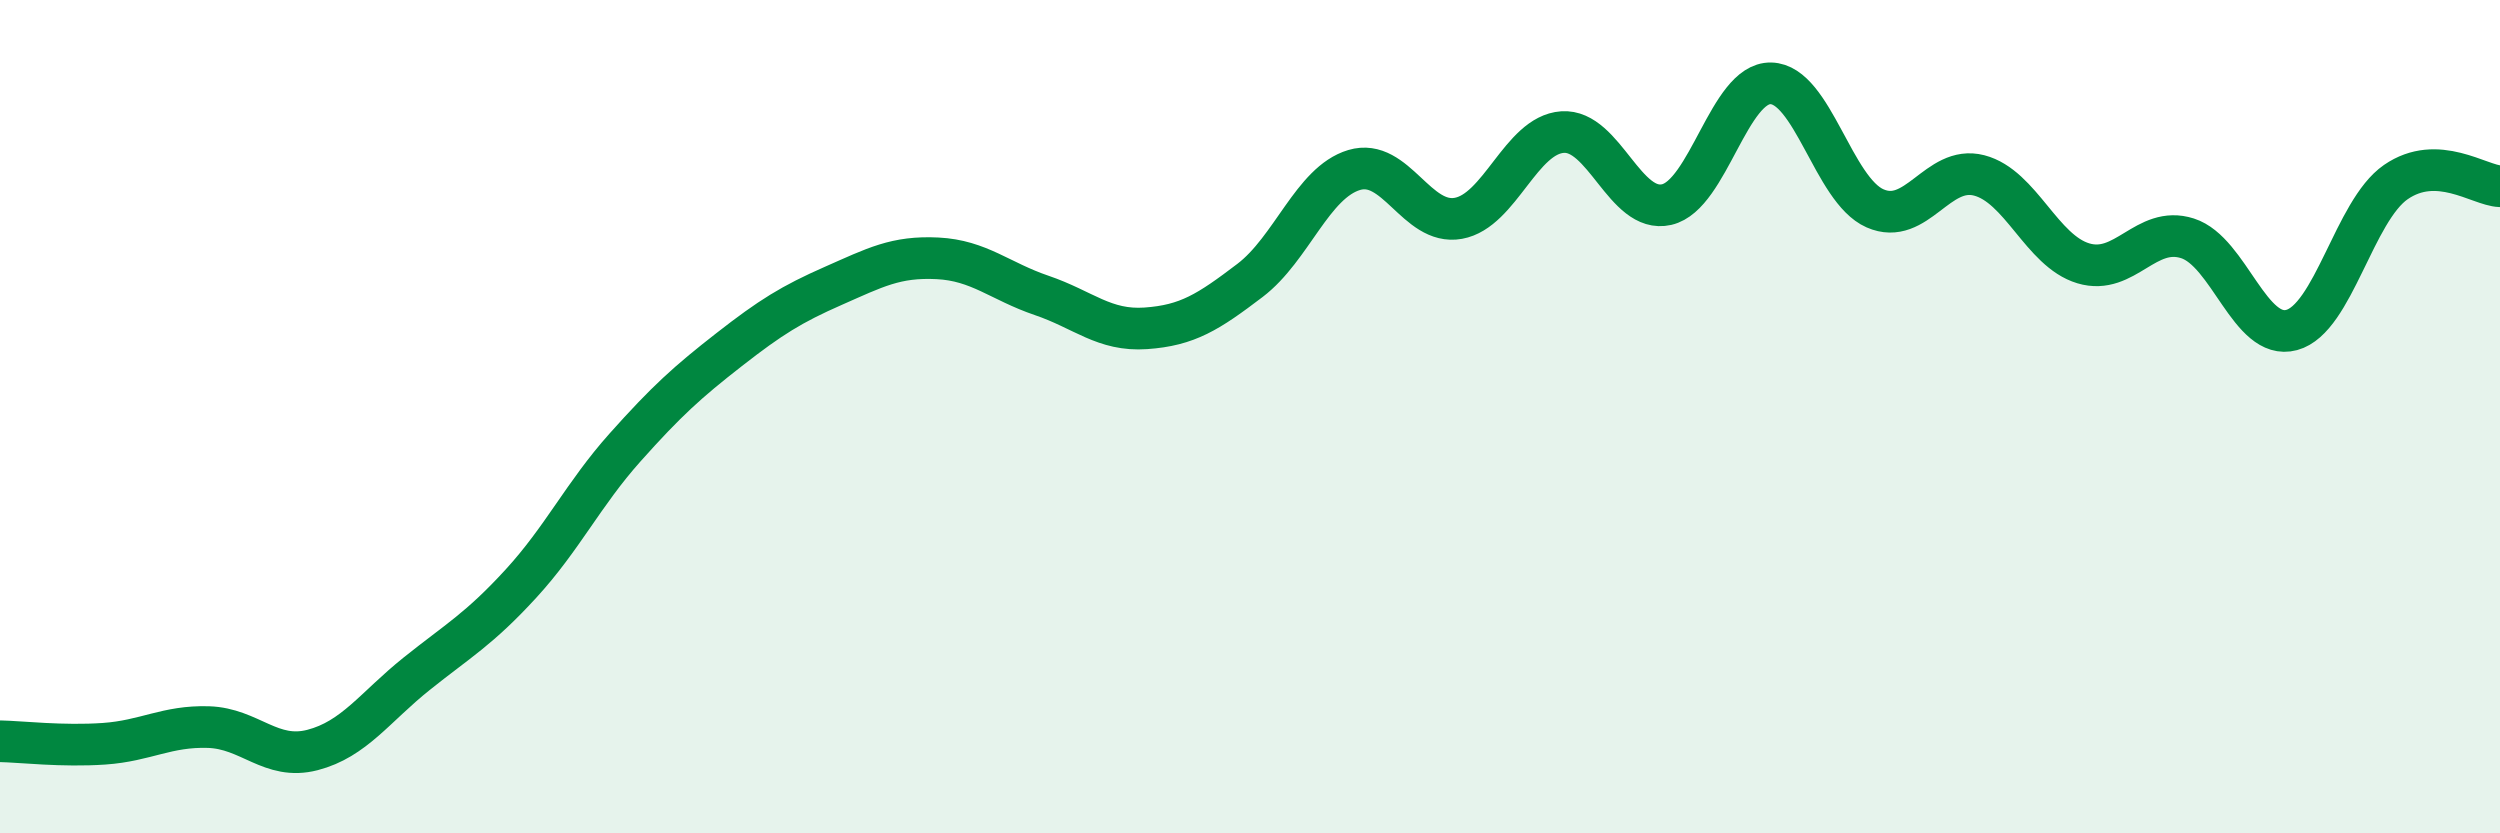
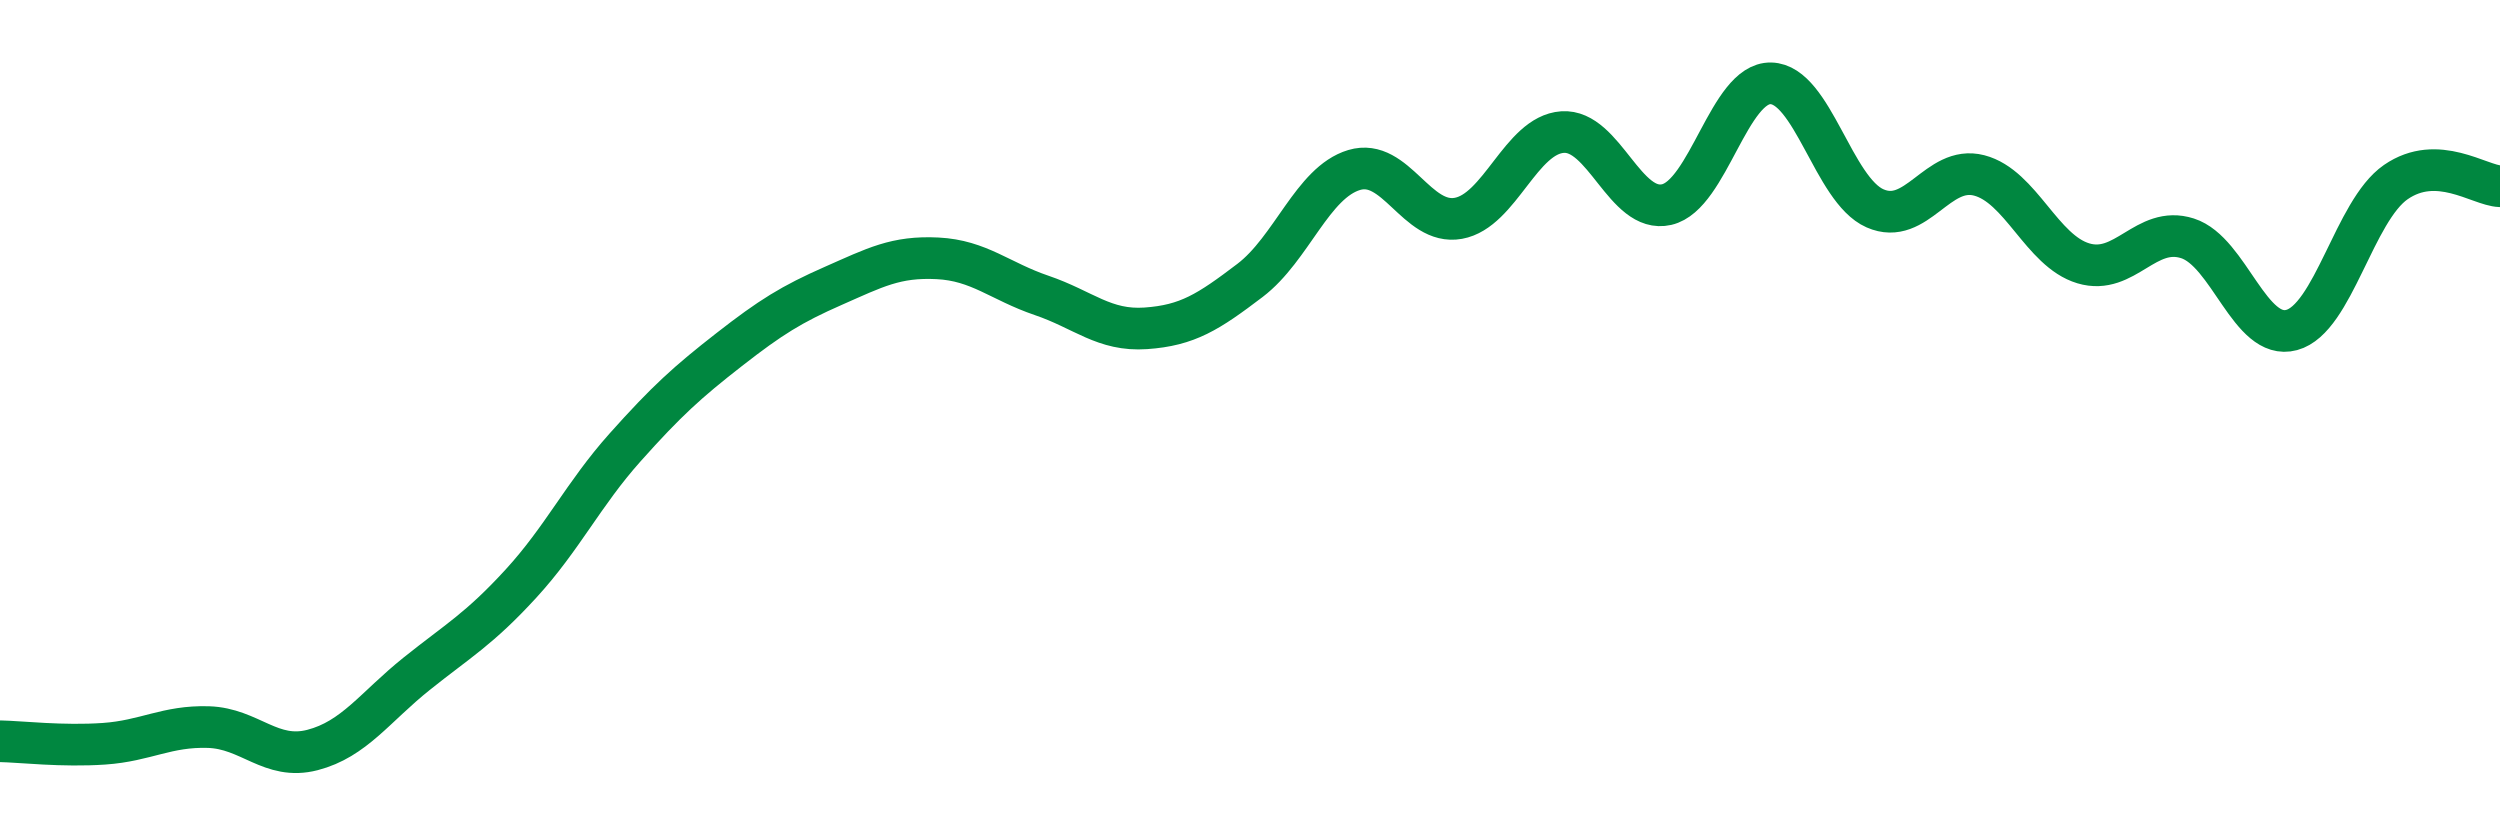
<svg xmlns="http://www.w3.org/2000/svg" width="60" height="20" viewBox="0 0 60 20">
-   <path d="M 0,17.79 C 0.5,17.8 1.5,17.92 2.5,17.85 C 3.5,17.78 4,17.42 5,17.45 C 6,17.48 6.5,18.26 7.5,18 C 8.5,17.74 9,16.97 10,16.17 C 11,15.37 11.5,15.1 12.5,14.01 C 13.5,12.92 14,11.86 15,10.74 C 16,9.62 16.5,9.17 17.5,8.39 C 18.5,7.61 19,7.3 20,6.86 C 21,6.42 21.5,6.15 22.5,6.2 C 23.5,6.25 24,6.75 25,7.09 C 26,7.43 26.5,7.95 27.5,7.88 C 28.5,7.81 29,7.49 30,6.73 C 31,5.97 31.5,4.38 32.5,4.08 C 33.5,3.78 34,5.42 35,5.24 C 36,5.06 36.5,3.24 37.5,3.17 C 38.5,3.1 39,5.14 40,4.91 C 41,4.68 41.5,1.98 42.5,2 C 43.5,2.02 44,4.56 45,5 C 46,5.44 46.5,3.95 47.5,4.21 C 48.5,4.47 49,6.02 50,6.32 C 51,6.62 51.5,5.4 52.5,5.72 C 53.5,6.04 54,8.19 55,7.92 C 56,7.65 56.5,5.06 57.5,4.37 C 58.5,3.68 59.5,4.45 60,4.47L60 20L0 20Z" fill="#008740" opacity="0.1" stroke-linecap="round" stroke-linejoin="round" />
  <path d="M 0,17.79 C 0.5,17.8 1.5,17.92 2.5,17.85 C 3.5,17.78 4,17.42 5,17.45 C 6,17.48 6.5,18.26 7.5,18 C 8.5,17.74 9,16.97 10,16.17 C 11,15.37 11.5,15.1 12.5,14.01 C 13.5,12.92 14,11.86 15,10.74 C 16,9.62 16.5,9.17 17.5,8.39 C 18.5,7.61 19,7.3 20,6.86 C 21,6.42 21.5,6.15 22.5,6.2 C 23.5,6.25 24,6.75 25,7.09 C 26,7.43 26.5,7.95 27.5,7.88 C 28.5,7.81 29,7.49 30,6.73 C 31,5.97 31.5,4.38 32.5,4.08 C 33.5,3.78 34,5.42 35,5.24 C 36,5.06 36.5,3.24 37.5,3.17 C 38.5,3.1 39,5.14 40,4.91 C 41,4.68 41.5,1.98 42.5,2 C 43.5,2.02 44,4.56 45,5 C 46,5.44 46.5,3.95 47.5,4.21 C 48.5,4.47 49,6.02 50,6.32 C 51,6.62 51.5,5.4 52.5,5.72 C 53.5,6.04 54,8.19 55,7.92 C 56,7.65 56.5,5.06 57.5,4.37 C 58.5,3.68 59.5,4.45 60,4.47" stroke="#008740" stroke-width="1" fill="none" stroke-linecap="round" stroke-linejoin="round" />
</svg>